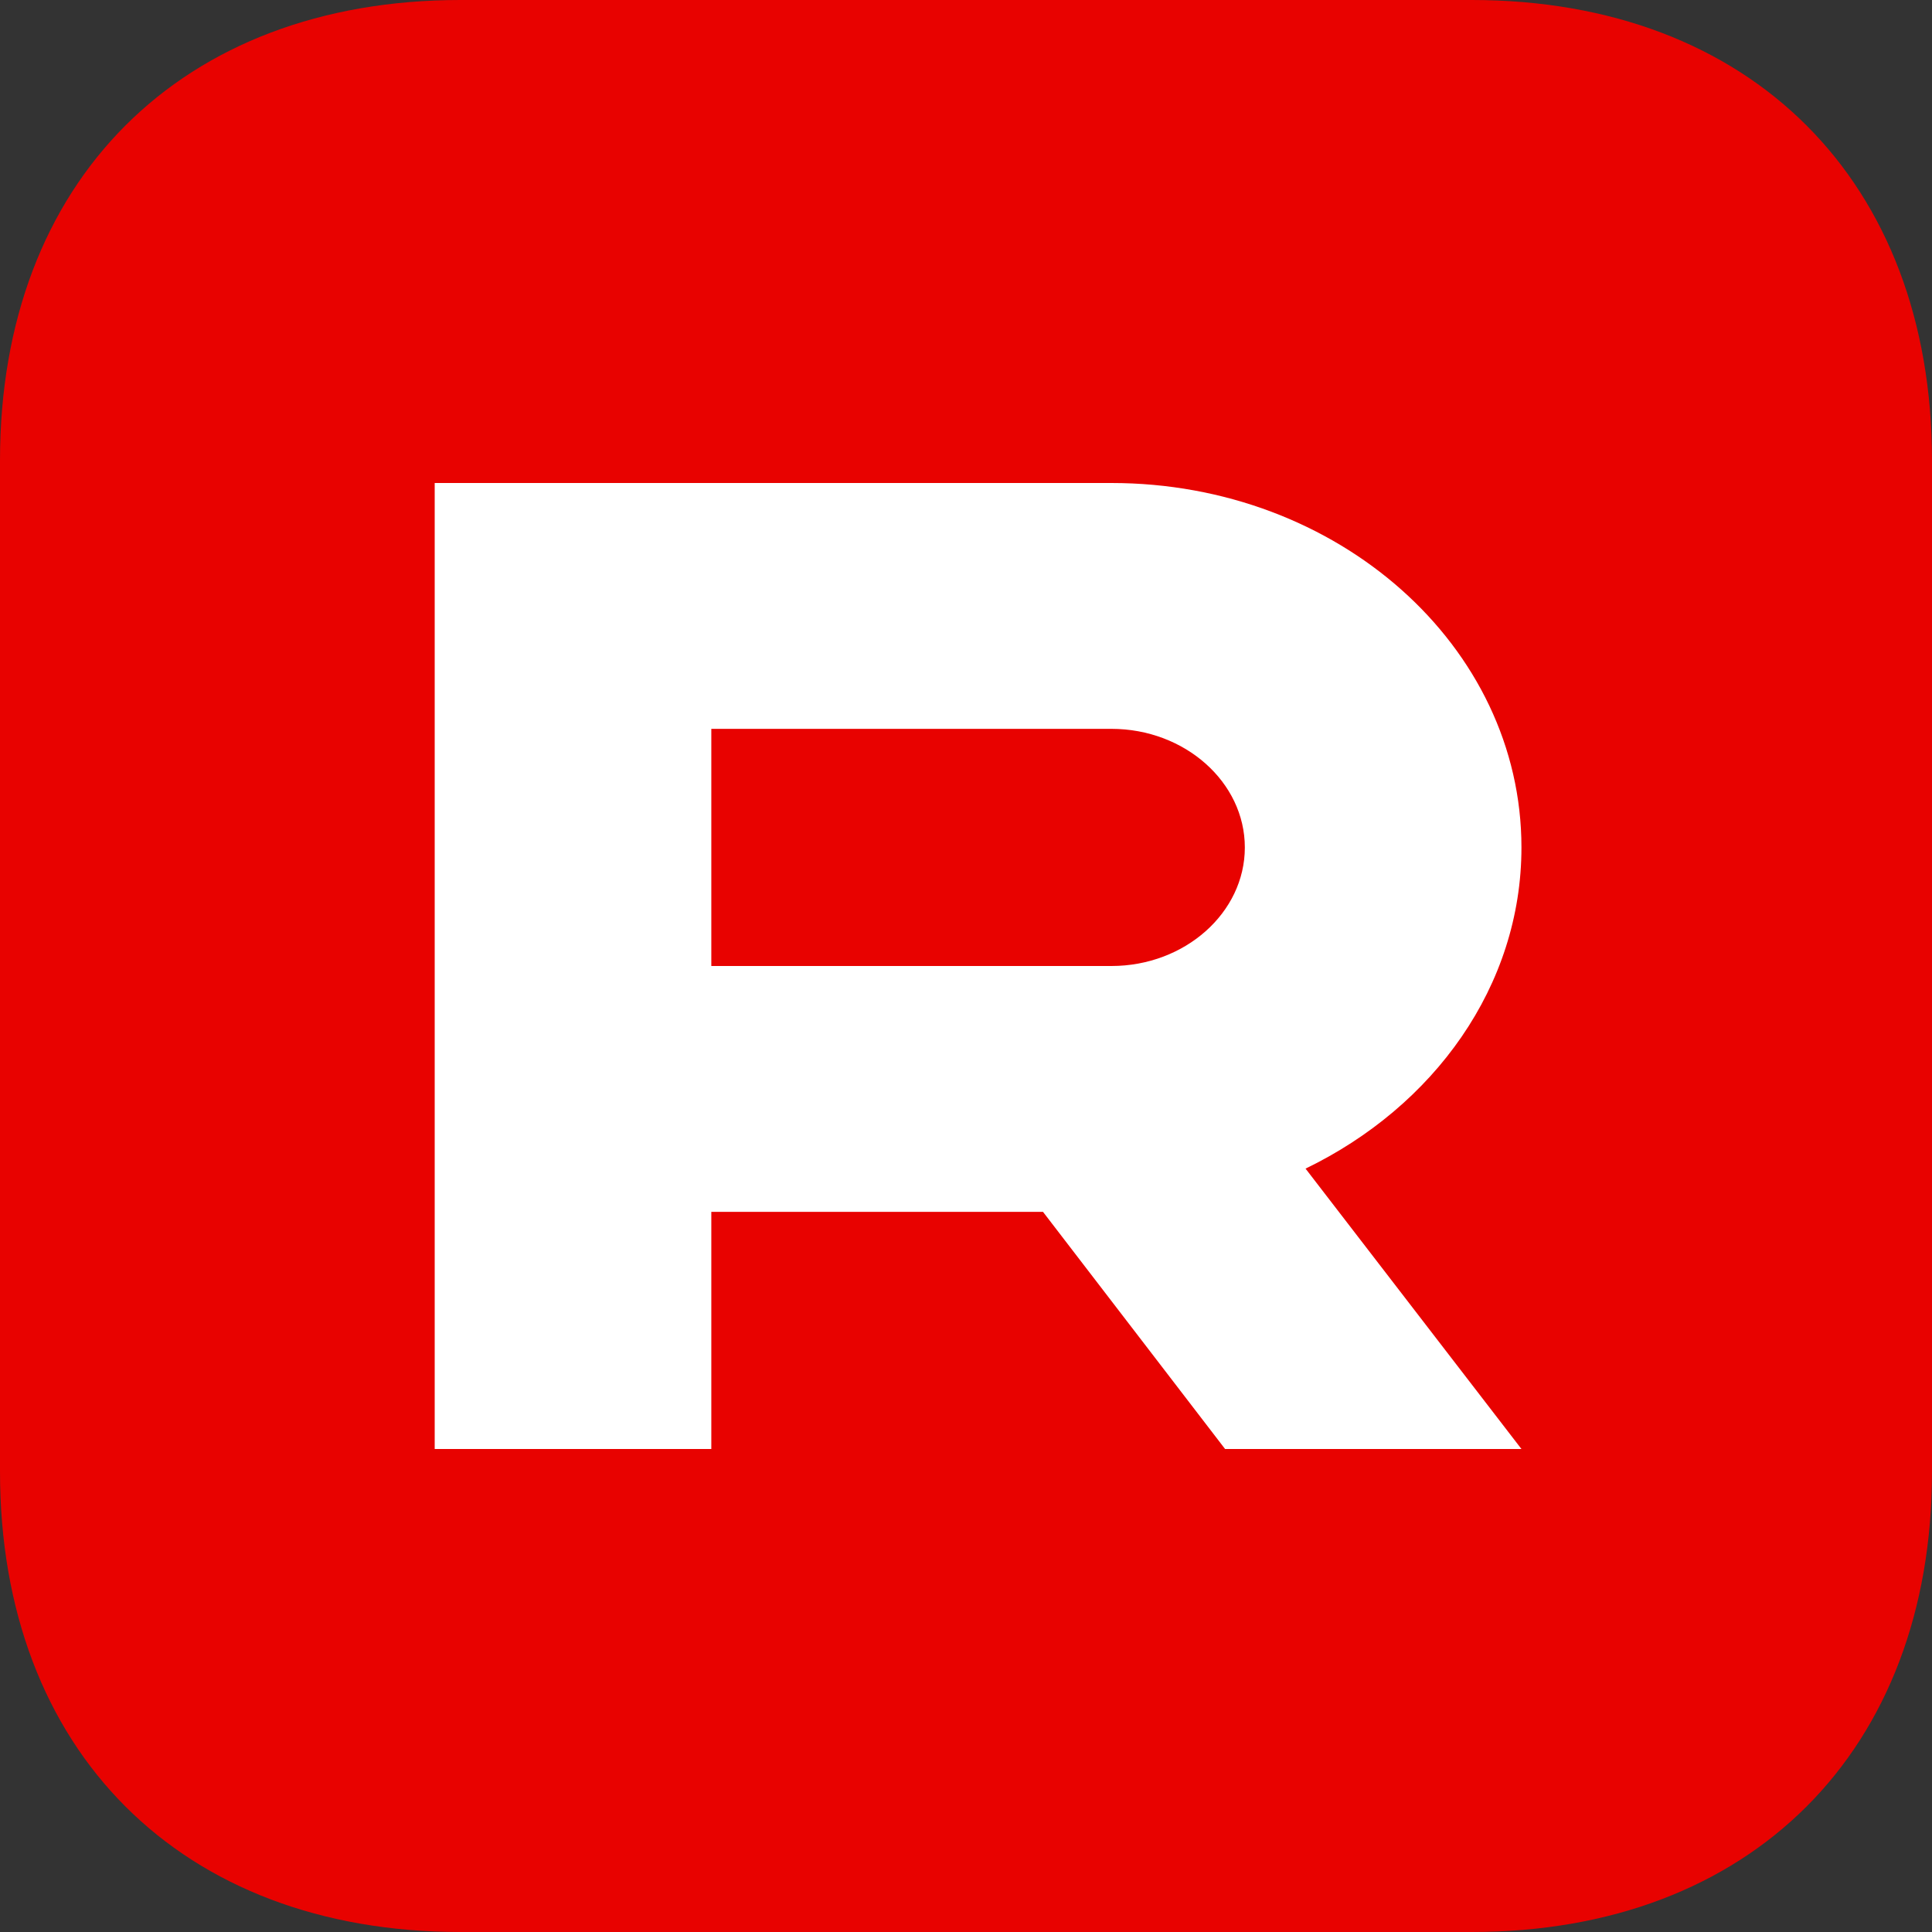
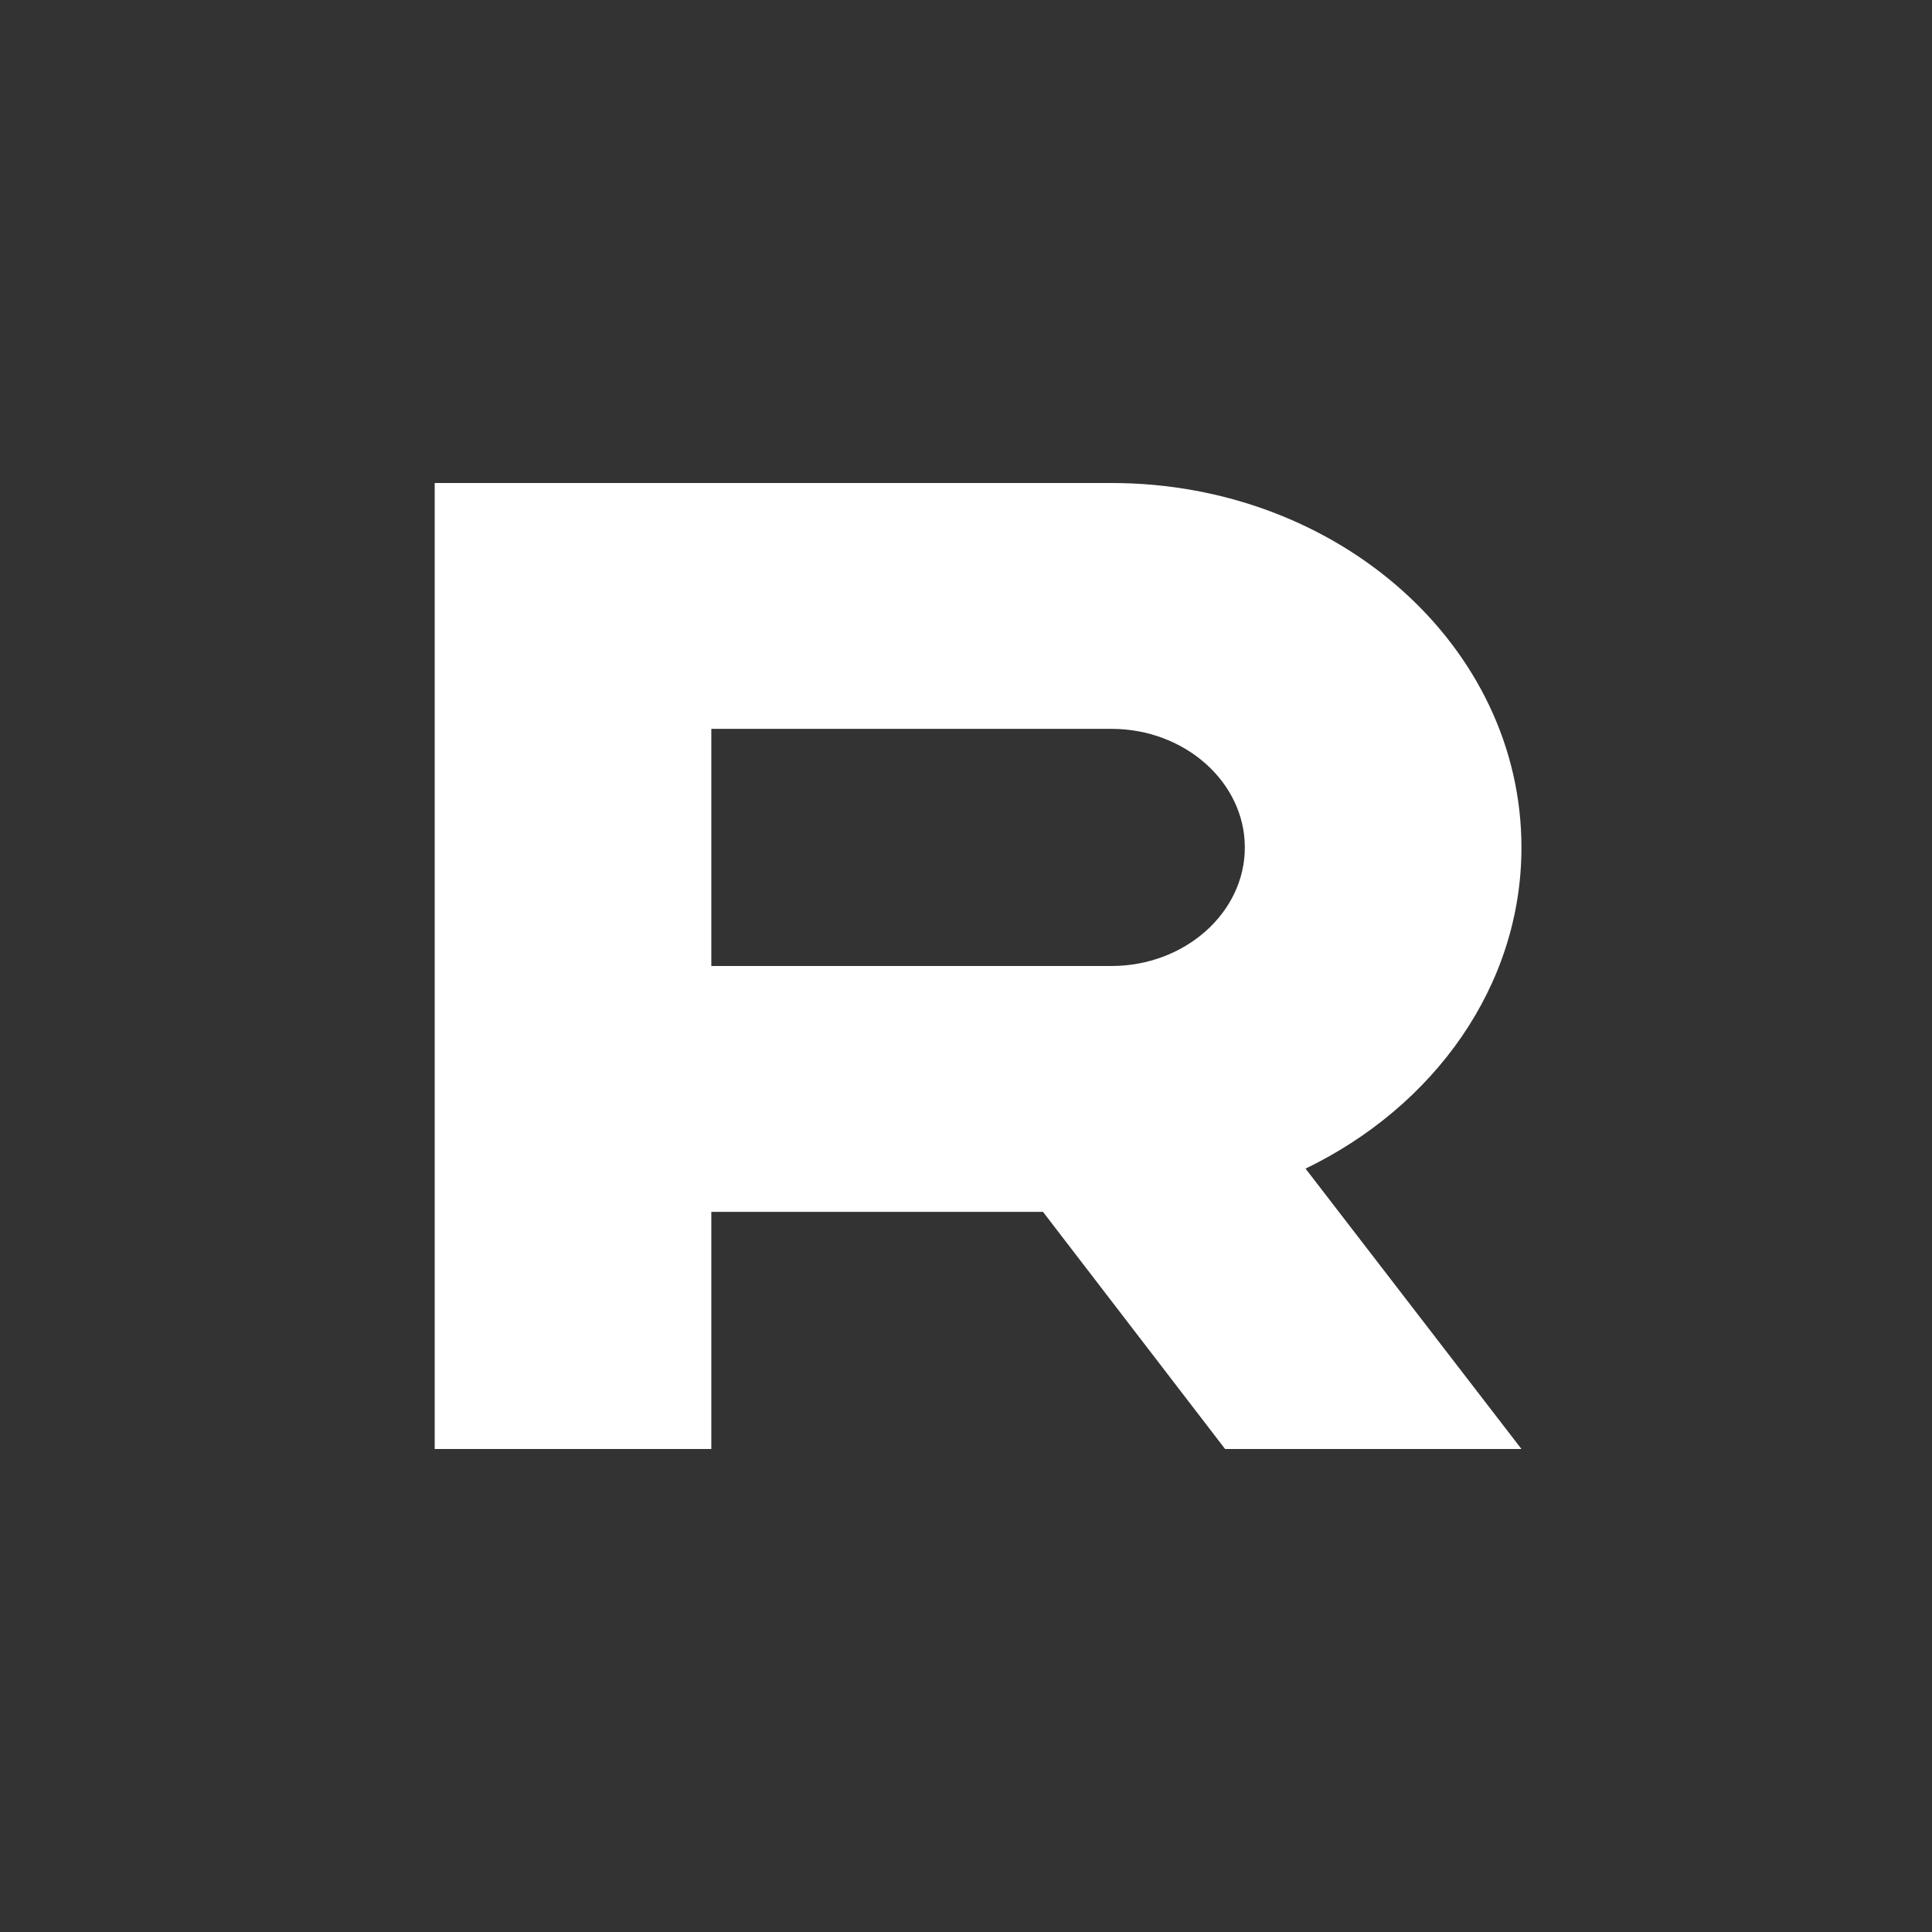
<svg xmlns="http://www.w3.org/2000/svg" width="30" height="30" viewBox="0 0 40 40" fill="none">
  <rect x="0" y="0" width="40" height="40" fill="#333333" stroke="none" />
-   <path d="M30.469 0C36.25 0 40 3.75 40 9.531V30.47c0 5.78-3.75 9.53-9.531 9.53H9.53C3.75 40 0 36.25 0 30.469V9.53C0 3.75 3.75 0 9.531 0H30.47z" fill="#E80200" />
  <path d="M31.5 17.546c0-4.17-3.799-7.546-8.489-7.546H9v20h5.727v-4.91h6.867l3.77 4.91H31.5l-4.47-5.805c2.658-1.286 4.47-3.78 4.47-6.65zM23.011 20h-8.284v-4.91h8.284c1.52 0 2.762 1.105 2.762 2.456 0 1.35-1.242 2.454-2.762 2.454z" fill="#fff" />
</svg>